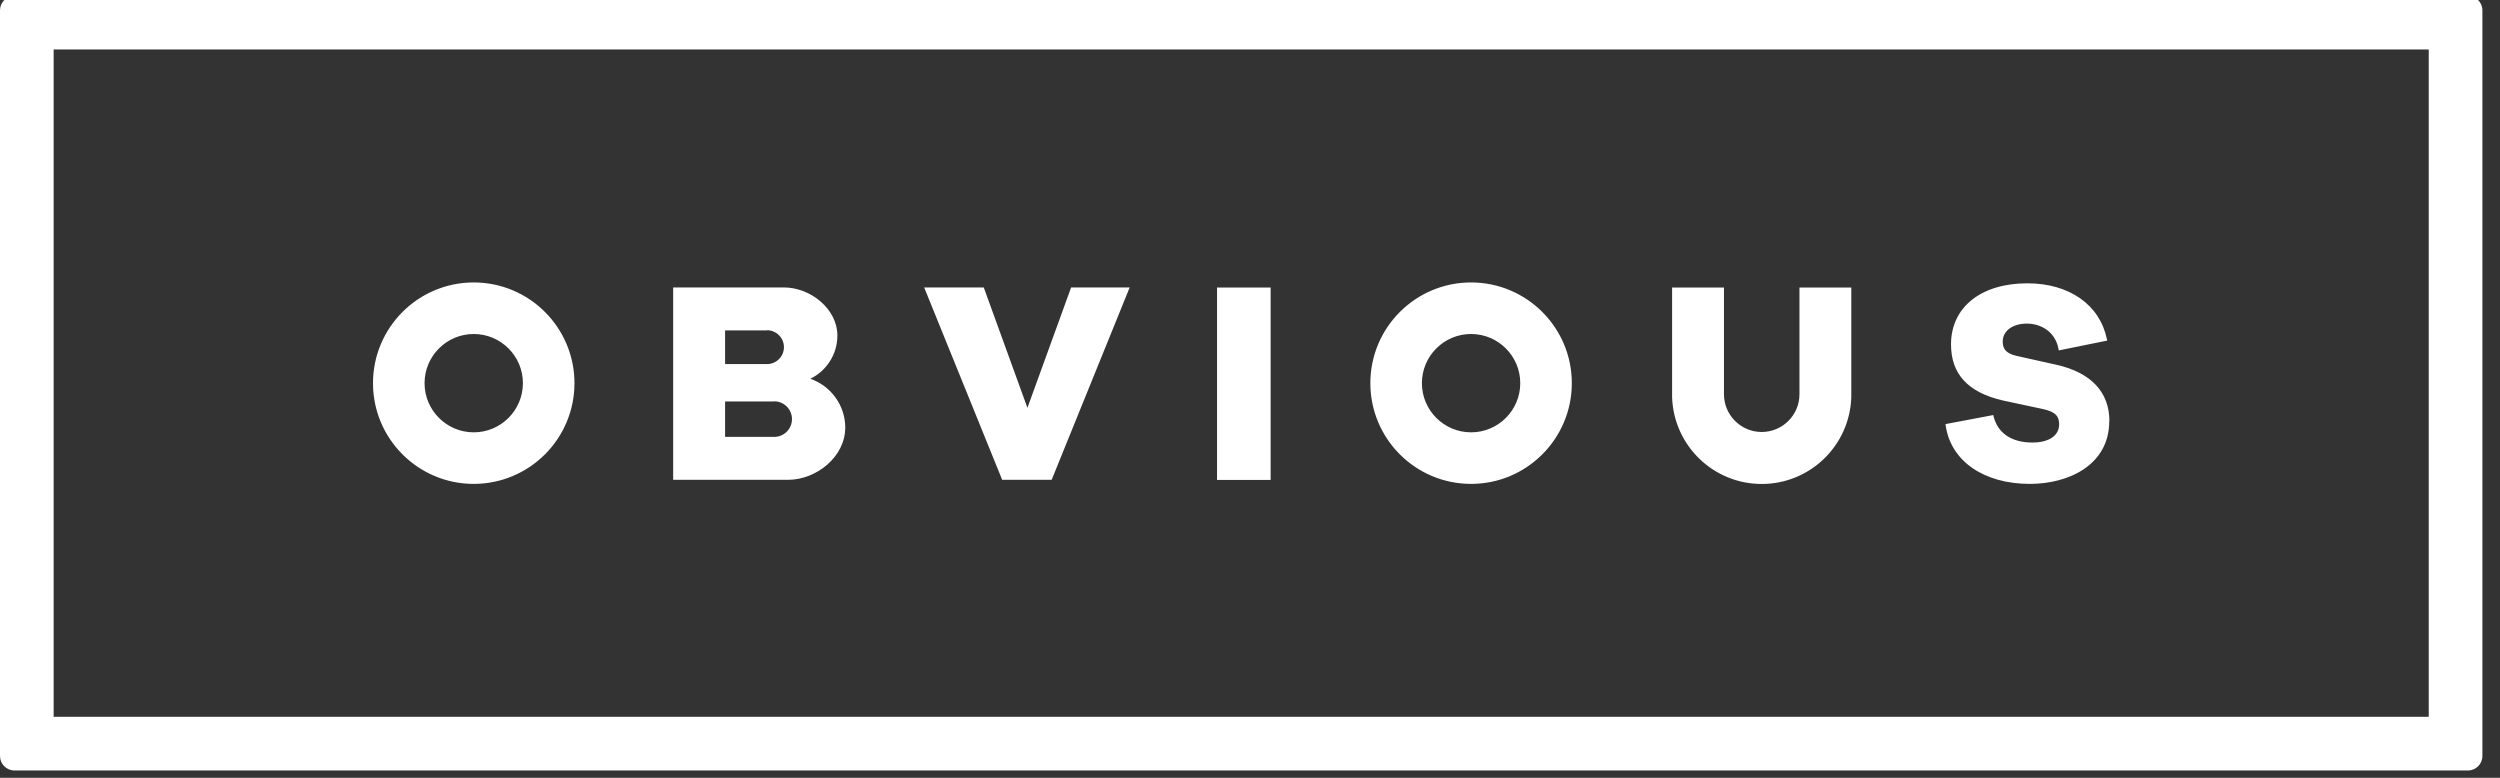
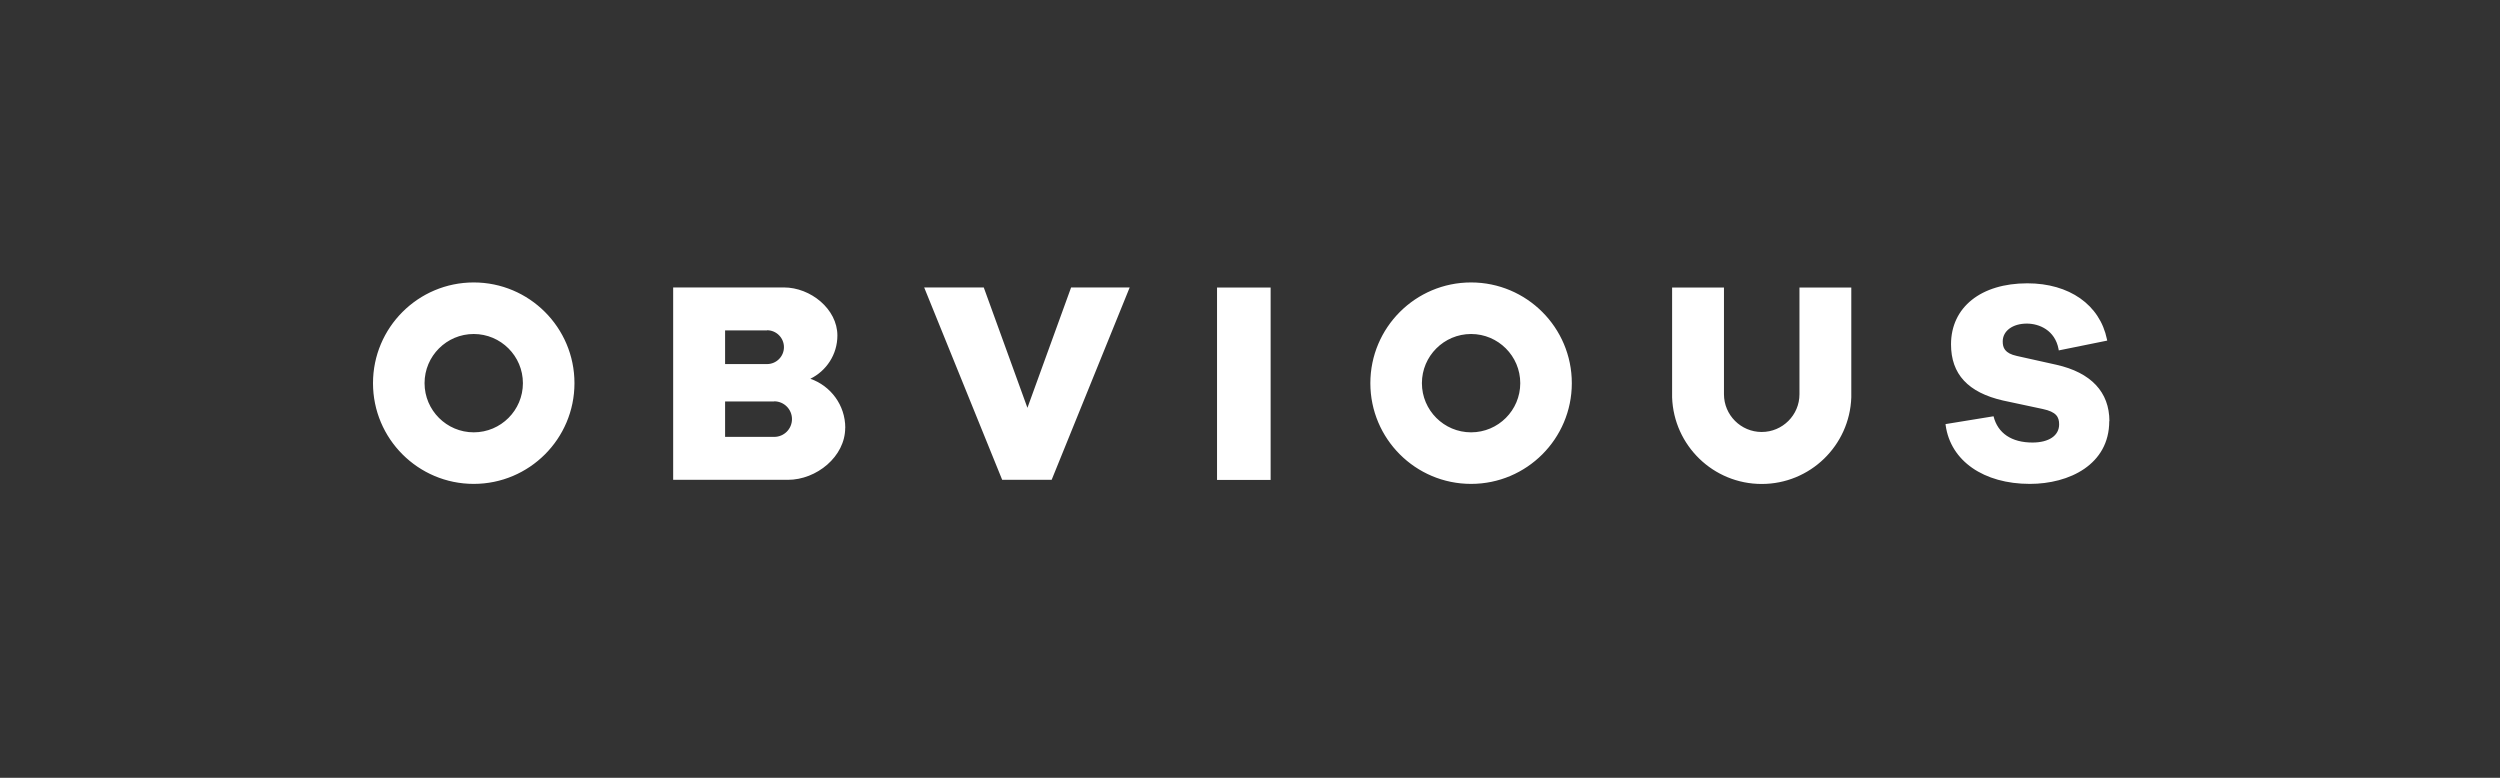
<svg xmlns="http://www.w3.org/2000/svg" width="135" height="42" viewBox="0 0 135 42" fill="none">
  <rect x="0" y="0" width="135" height="42" fill="#333333" stroke="none" />
-   <path d="M49.901 15.522H53.123L55.481 22.023L57.84 15.522H61.003L56.789 25.911H54.118L49.905 15.522H49.901ZM65.72 15.526H68.614V25.915H65.72V15.526ZM20.142 20.691C20.142 17.689 22.578 15.252 25.581 15.252C28.584 15.252 31.021 17.689 31.021 20.691C31.021 23.694 28.584 26.13 25.581 26.13C22.578 26.13 20.142 23.694 20.142 20.691ZM25.581 23.346C27.049 23.346 28.237 22.155 28.237 20.691C28.237 19.227 27.046 18.036 25.581 18.036C24.117 18.036 22.926 19.227 22.926 20.691C22.926 22.155 24.117 23.346 25.581 23.346ZM73.999 20.691C73.999 17.689 76.435 15.252 79.438 15.252C82.441 15.252 84.878 17.689 84.878 20.691C84.878 23.694 82.441 26.13 79.438 26.13C76.435 26.13 73.999 23.694 73.999 20.691ZM79.438 23.346C80.906 23.346 82.094 22.155 82.094 20.691C82.094 19.227 80.903 18.036 79.438 18.036C77.974 18.036 76.783 19.227 76.783 20.691C76.783 22.155 77.974 23.346 79.438 23.346ZM99.97 21.433C99.97 21.386 99.97 21.339 99.97 21.289V15.526H97.171V21.289C97.171 22.413 96.257 23.327 95.132 23.327C94.008 23.327 93.094 22.413 93.094 21.289V15.526H90.294V21.289C90.294 21.335 90.294 21.382 90.294 21.433V21.46C90.384 24.057 92.516 26.134 95.132 26.134C97.749 26.134 99.881 24.057 99.97 21.46V21.433ZM45.641 23.104C45.641 24.654 44.095 25.911 42.544 25.911H36.351V15.522H42.333C43.767 15.522 45.219 16.685 45.219 18.118C45.219 19.145 44.622 20.031 43.759 20.453C44.856 20.836 45.645 21.874 45.645 23.104H45.641ZM41.42 17.841C41.42 17.841 41.4 17.841 41.388 17.841H39.155V19.66H41.388C41.388 19.66 41.408 19.66 41.42 19.66C41.923 19.66 42.333 19.25 42.333 18.747C42.333 18.243 41.923 17.833 41.42 17.833V17.841ZM41.806 21.679C41.806 21.679 41.783 21.679 41.775 21.679H39.155V23.592H41.775C41.775 23.592 41.795 23.592 41.806 23.592C42.337 23.592 42.767 23.163 42.767 22.632C42.767 22.101 42.337 21.671 41.806 21.671V21.679ZM113.908 22.745C113.908 21.171 112.915 20.117 111.041 19.696L108.917 19.223C108.242 19.079 108.147 18.762 108.147 18.438C108.147 17.868 108.683 17.474 109.448 17.474C110.119 17.474 110.971 17.833 111.162 18.852L111.174 18.922L113.79 18.392L113.775 18.321C113.392 16.459 111.744 15.299 109.476 15.299C106.972 15.299 105.355 16.592 105.355 18.595C105.355 20.203 106.274 21.195 108.164 21.628L110.303 22.085C111.045 22.241 111.193 22.518 111.193 22.917C111.193 23.522 110.643 23.897 109.752 23.897C108.624 23.897 107.878 23.393 107.651 22.479L107.636 22.413L105.059 22.901L105.066 22.967C105.332 24.888 107.117 26.13 109.612 26.13C111.744 26.13 113.899 25.084 113.899 22.745H113.908Z" fill="white" />
-   <path d="M0 0.556V40.825C0 41.255 0.351 41.606 0.781 41.606H133.268C133.698 41.606 134.049 41.255 134.049 40.825V0.556C134.049 0.127 133.698 -0.225 133.268 -0.225H0.781C0.351 -0.225 0 0.127 0 0.556ZM2.897 38.709V2.672H131.152V38.706H2.897V38.709Z" fill="white" />
+   <path d="M49.901 15.522H53.123L55.481 22.023L57.84 15.522H61.003L56.789 25.911H54.118L49.905 15.522H49.901ZM65.72 15.526H68.614V25.915H65.72V15.526ZM20.142 20.691C20.142 17.689 22.578 15.252 25.581 15.252C28.584 15.252 31.021 17.689 31.021 20.691C31.021 23.694 28.584 26.13 25.581 26.13C22.578 26.13 20.142 23.694 20.142 20.691ZM25.581 23.346C27.049 23.346 28.237 22.155 28.237 20.691C28.237 19.227 27.046 18.036 25.581 18.036C24.117 18.036 22.926 19.227 22.926 20.691C22.926 22.155 24.117 23.346 25.581 23.346ZM73.999 20.691C73.999 17.689 76.435 15.252 79.438 15.252C82.441 15.252 84.878 17.689 84.878 20.691C84.878 23.694 82.441 26.13 79.438 26.13C76.435 26.13 73.999 23.694 73.999 20.691ZM79.438 23.346C80.906 23.346 82.094 22.155 82.094 20.691C82.094 19.227 80.903 18.036 79.438 18.036C77.974 18.036 76.783 19.227 76.783 20.691C76.783 22.155 77.974 23.346 79.438 23.346ZM99.97 21.433C99.97 21.386 99.97 21.339 99.97 21.289V15.526H97.171V21.289C97.171 22.413 96.257 23.327 95.132 23.327C94.008 23.327 93.094 22.413 93.094 21.289V15.526H90.294V21.289C90.294 21.335 90.294 21.382 90.294 21.433V21.46C90.384 24.057 92.516 26.134 95.132 26.134C97.749 26.134 99.881 24.057 99.97 21.46V21.433ZM45.641 23.104C45.641 24.654 44.095 25.911 42.544 25.911H36.351V15.522H42.333C43.767 15.522 45.219 16.685 45.219 18.118C45.219 19.145 44.622 20.031 43.759 20.453C44.856 20.836 45.645 21.874 45.645 23.104H45.641ZM41.42 17.841C41.42 17.841 41.4 17.841 41.388 17.841H39.155V19.66H41.388C41.388 19.66 41.408 19.66 41.42 19.66C41.923 19.66 42.333 19.25 42.333 18.747C42.333 18.243 41.923 17.833 41.42 17.833V17.841ZM41.806 21.679C41.806 21.679 41.783 21.679 41.775 21.679H39.155V23.592H41.775C41.775 23.592 41.795 23.592 41.806 23.592C42.337 23.592 42.767 23.163 42.767 22.632C42.767 22.101 42.337 21.671 41.806 21.671V21.679ZM113.908 22.745C113.908 21.171 112.915 20.117 111.041 19.696L108.917 19.223C108.242 19.079 108.147 18.762 108.147 18.438C108.147 17.868 108.683 17.474 109.448 17.474C110.119 17.474 110.971 17.833 111.162 18.852L111.174 18.922L113.79 18.392L113.775 18.321C113.392 16.459 111.744 15.299 109.476 15.299C106.972 15.299 105.355 16.592 105.355 18.595C105.355 20.203 106.274 21.195 108.164 21.628L110.303 22.085C111.045 22.241 111.193 22.518 111.193 22.917C111.193 23.522 110.643 23.897 109.752 23.897C108.624 23.897 107.878 23.393 107.651 22.479L105.059 22.901L105.066 22.967C105.332 24.888 107.117 26.13 109.612 26.13C111.744 26.13 113.899 25.084 113.899 22.745H113.908Z" fill="white" />
</svg>